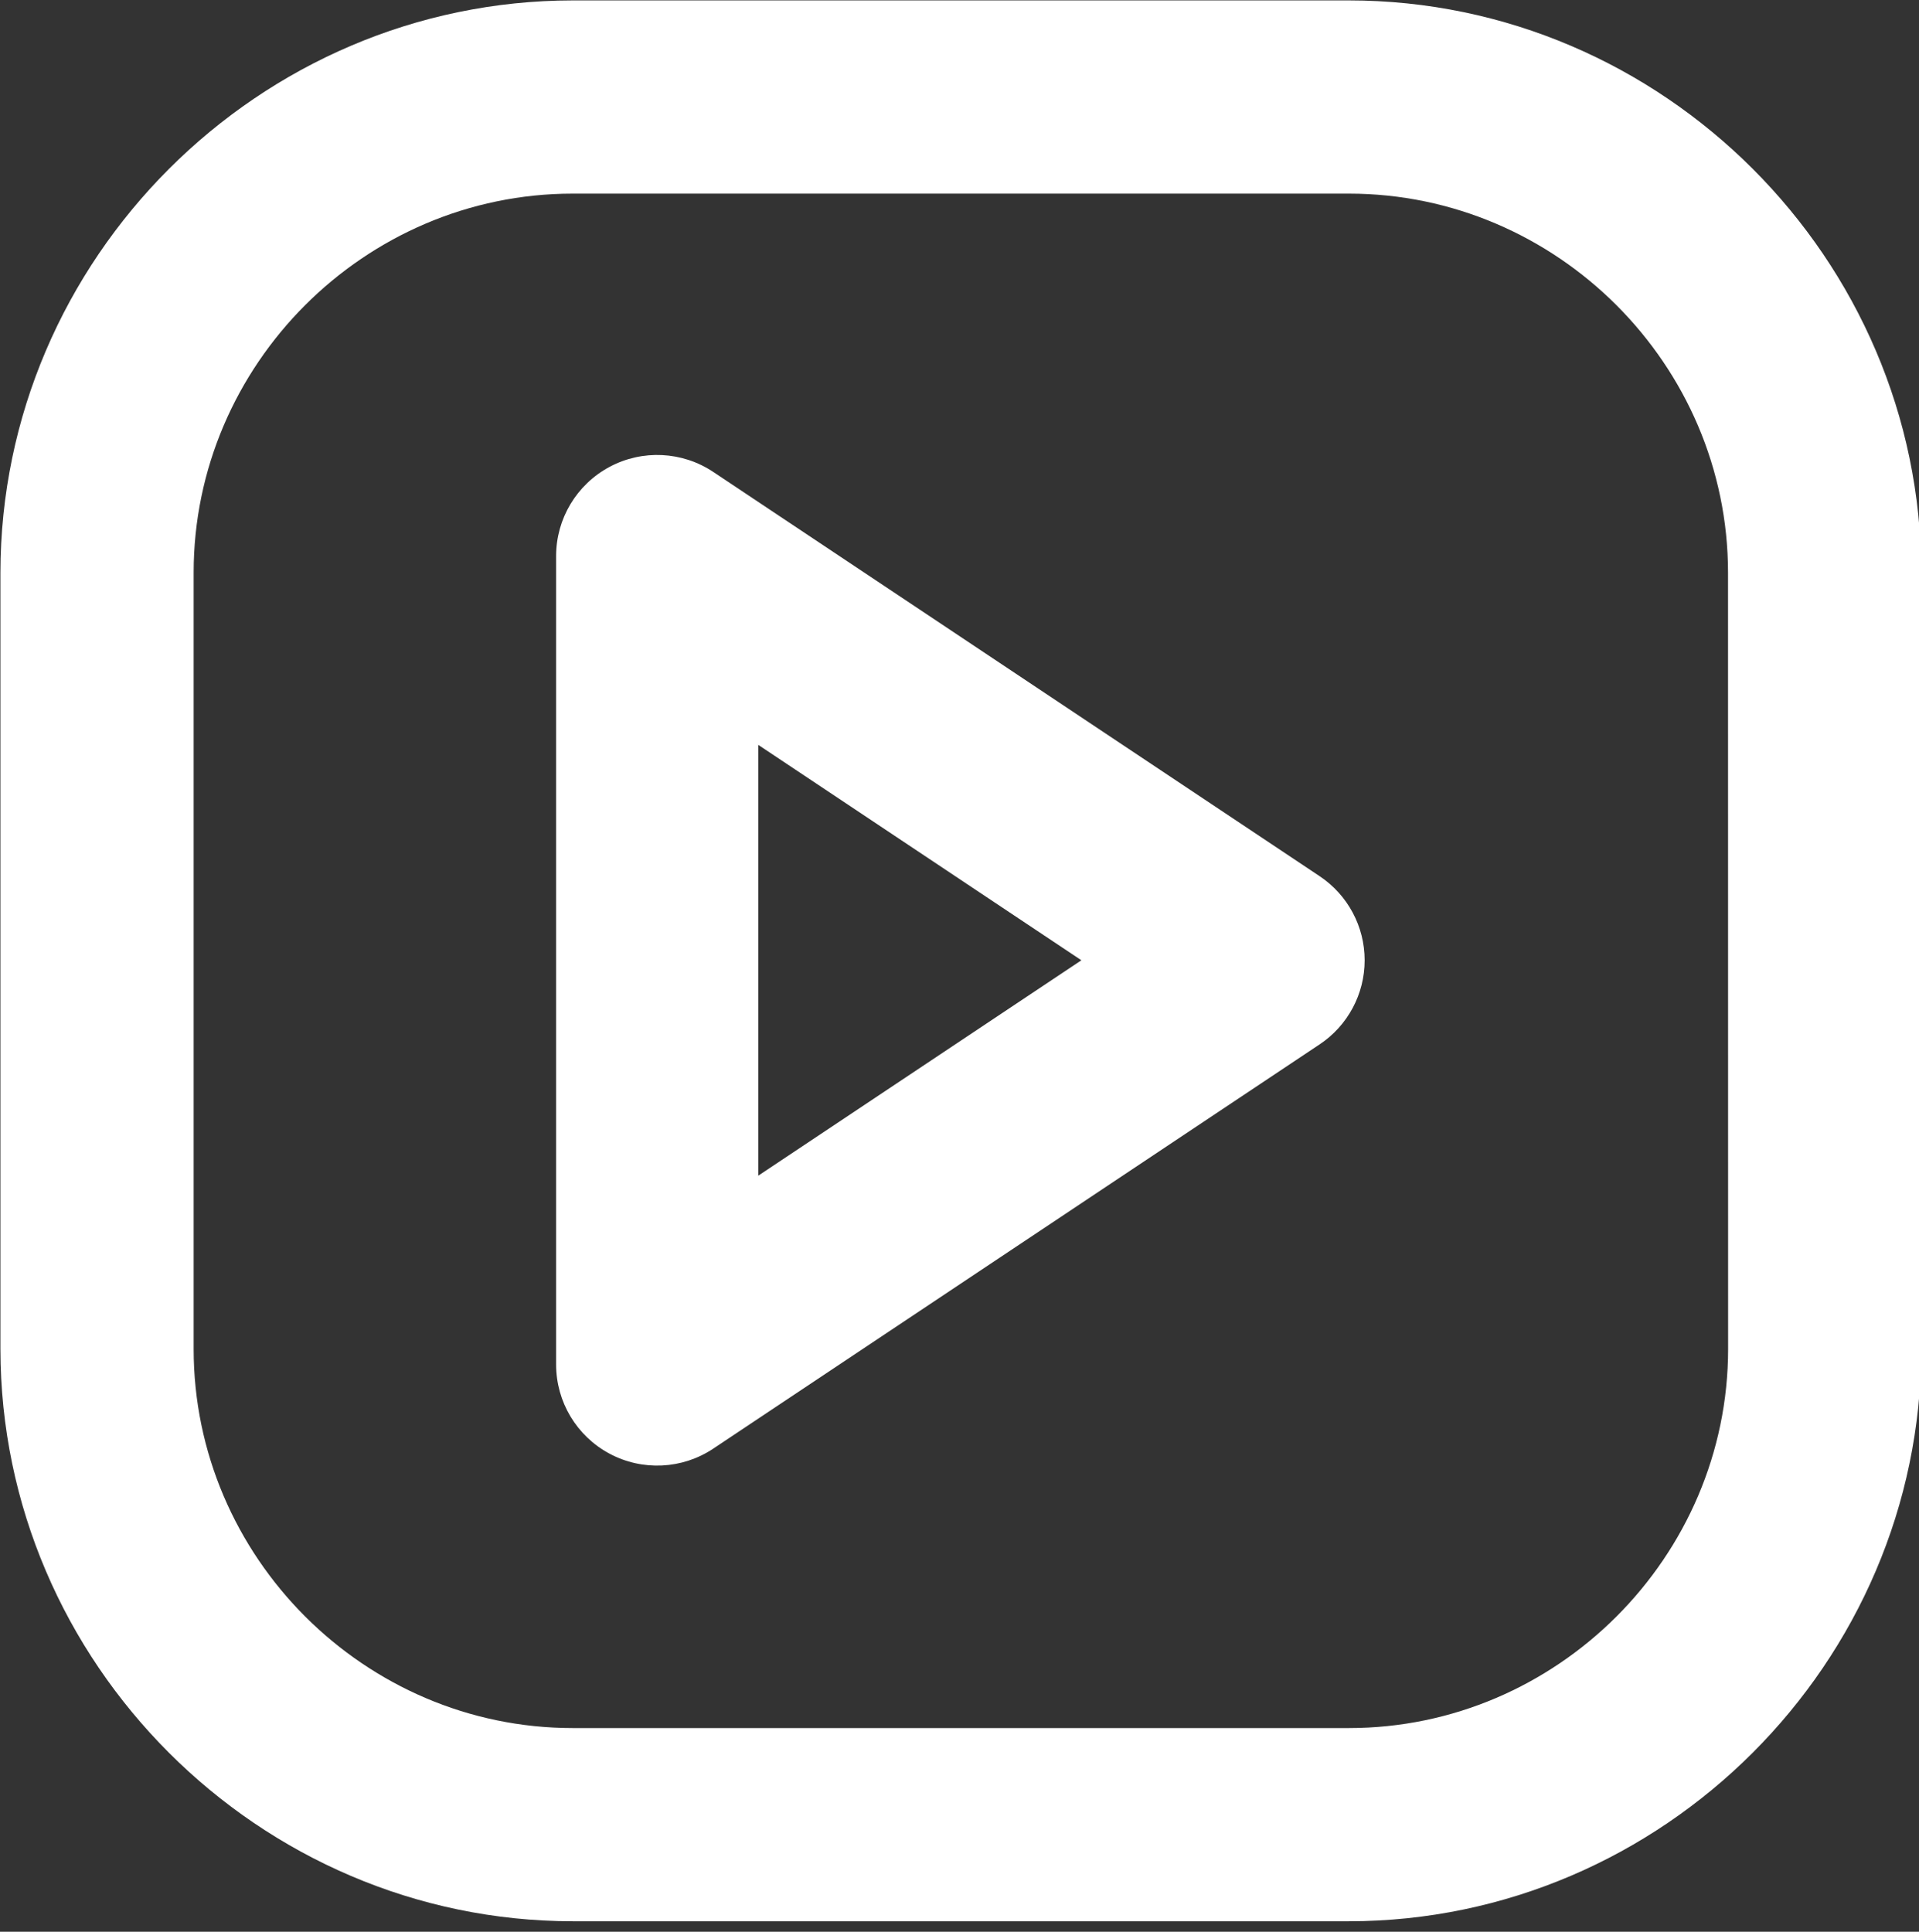
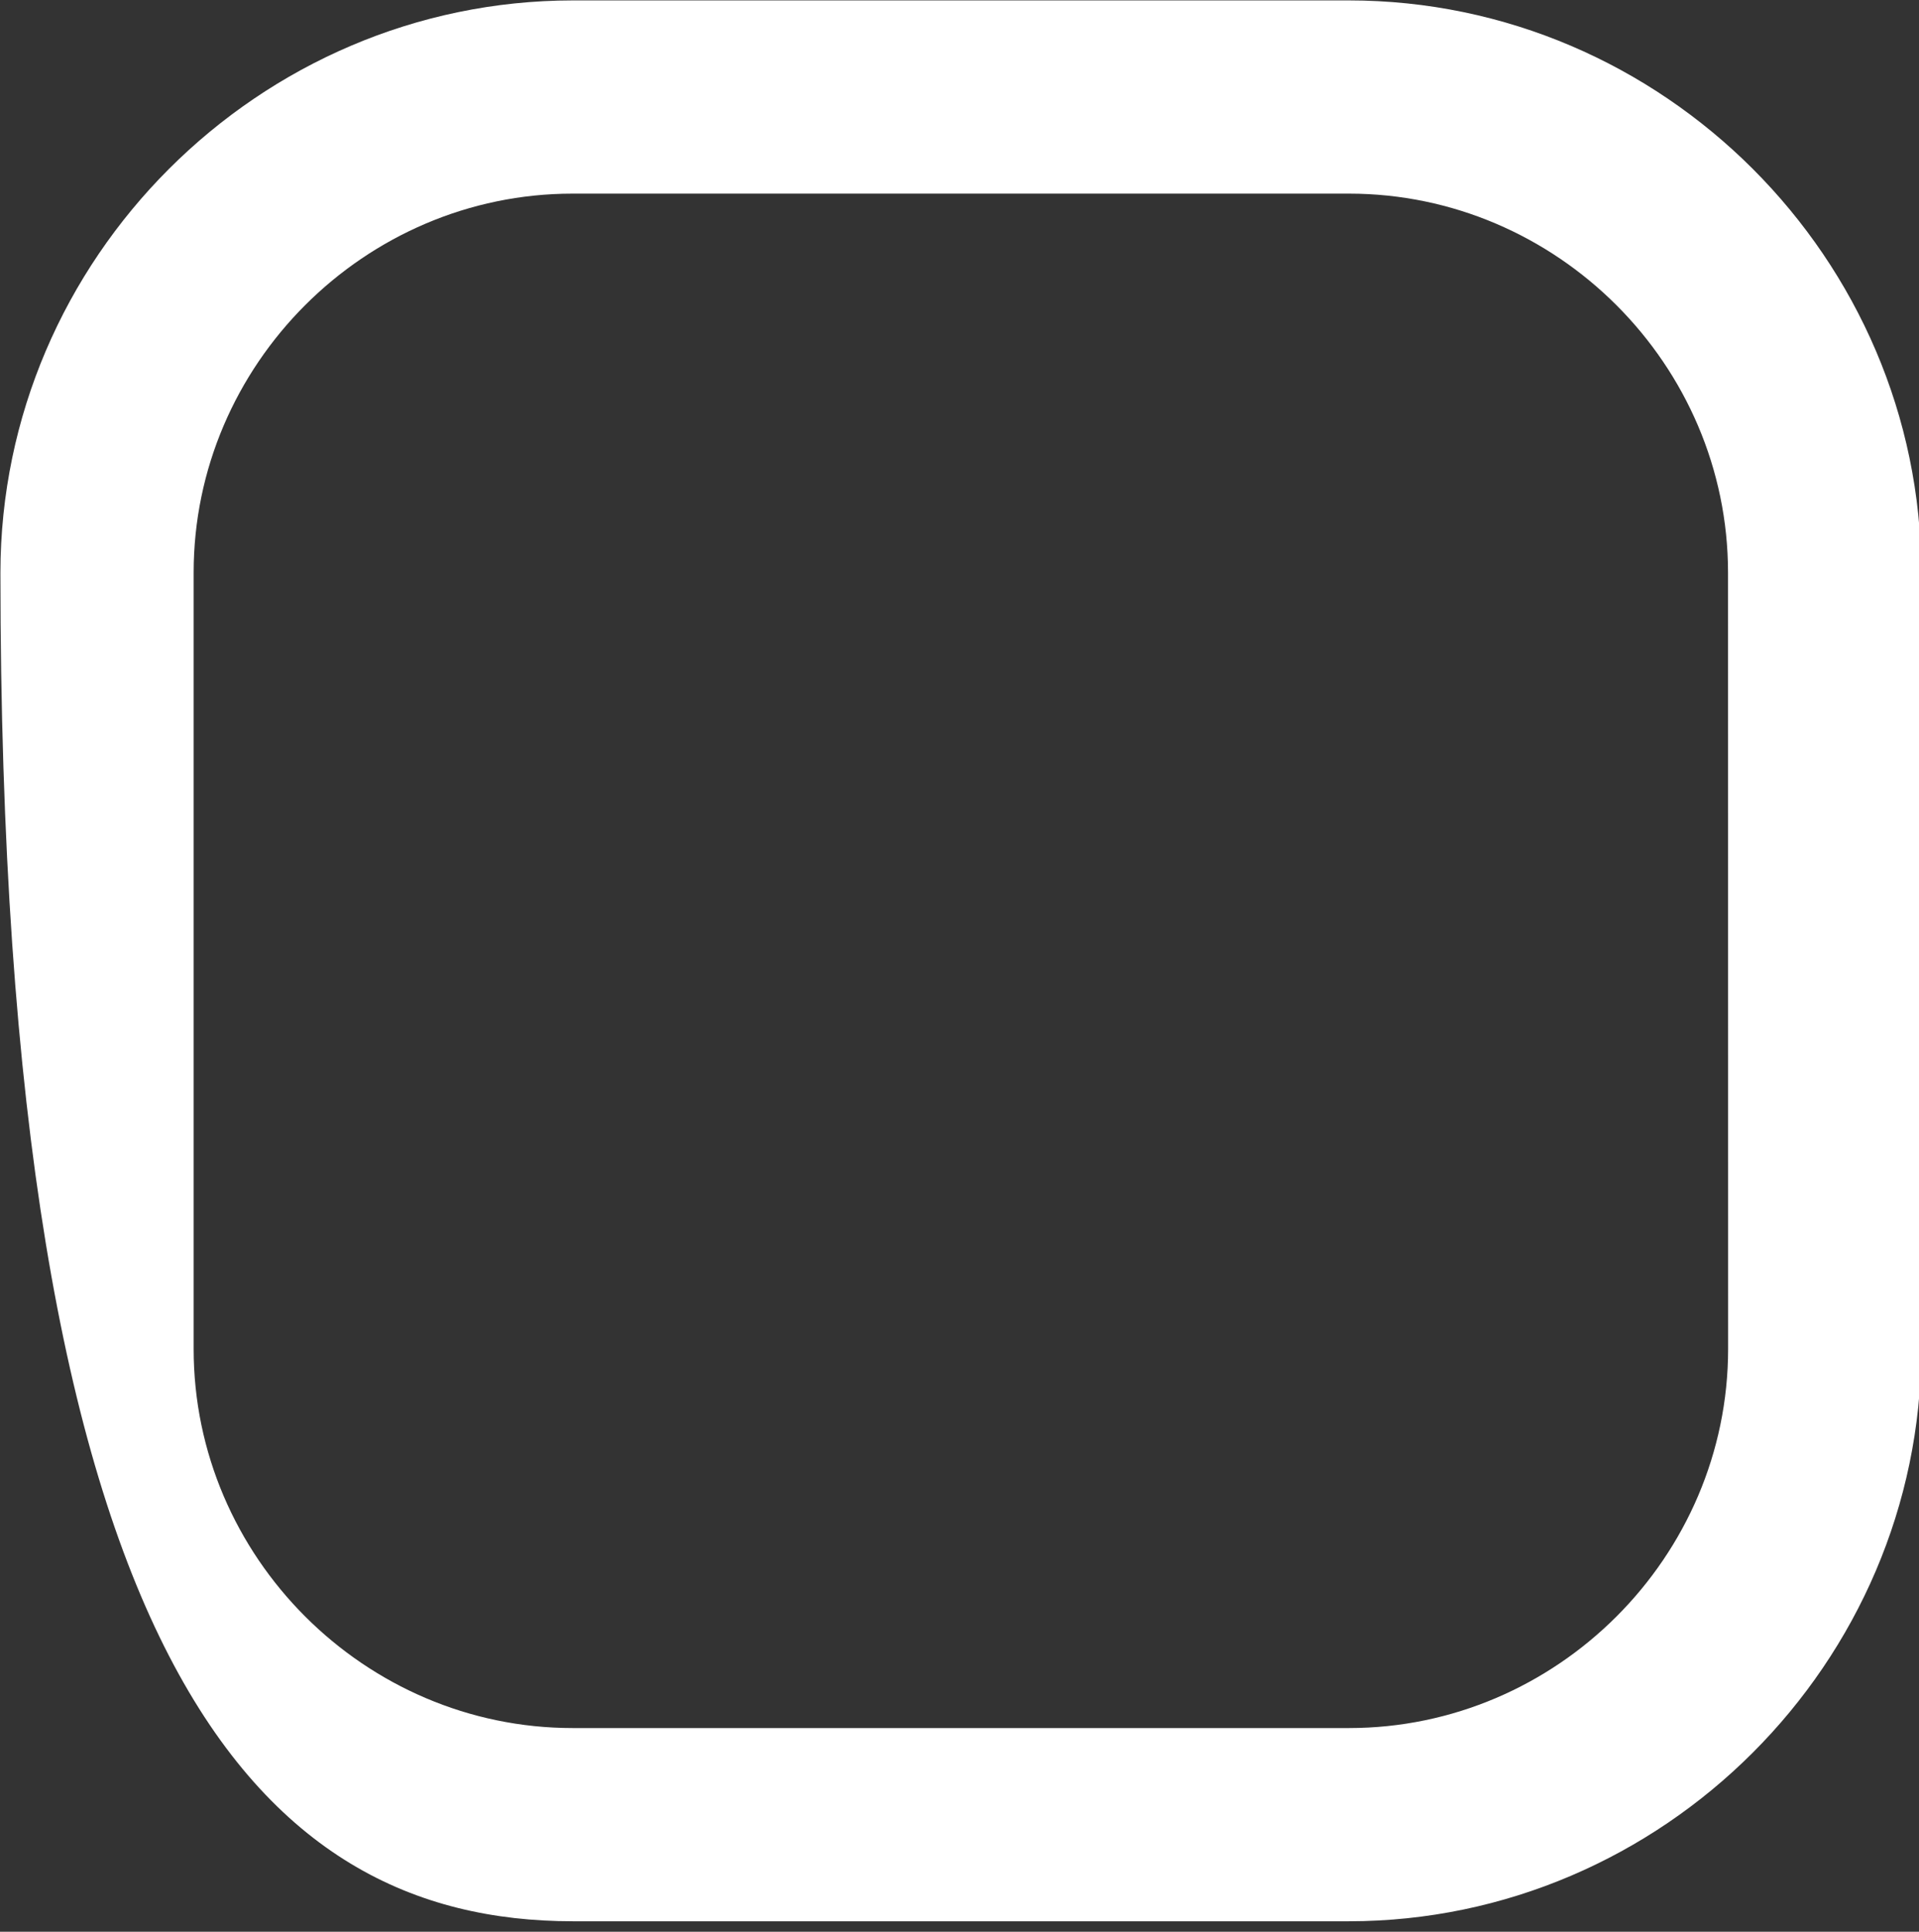
<svg xmlns="http://www.w3.org/2000/svg" width="100%" height="100%" viewBox="0 0 150 151" version="1.1" xml:space="preserve" style="fill-rule:evenodd;clip-rule:evenodd;stroke-linejoin:round;stroke-miterlimit:2;">
  <rect x="0" y="0" width="150" height="151" fill="#333333" stroke="none" />
  <g transform="matrix(1,0,0,1,-231.896,-177.41)">
    <g transform="matrix(0.273,0,0,0.273,197.804,143.317)">
-       <path d="M511.125,125L288.85,125C198.99,125.068 125.068,198.99 125,288.85L125,511.125C125.055,600.994 198.981,674.932 288.85,675L511.125,675C600.989,674.918 674.907,600.989 674.975,511.125L674.975,288.85C674.934,198.98 600.995,125.041 511.125,125ZM619.675,511.125C619.661,570.669 570.669,619.661 511.125,619.675L288.85,619.675C229.315,619.675 180.325,570.685 180.325,511.15C180.325,511.142 180.325,511.133 180.325,511.125L180.325,288.85C180.325,288.842 180.325,288.833 180.325,288.825C180.325,229.304 229.304,180.325 288.825,180.325C288.833,180.325 288.842,180.325 288.85,180.325L511.125,180.325C570.655,180.339 619.636,229.32 619.65,288.85L619.675,511.125Z" style="fill:white;fill-rule:nonzero;" />
+       <path d="M511.125,125L288.85,125C198.99,125.068 125.068,198.99 125,288.85C125.055,600.994 198.981,674.932 288.85,675L511.125,675C600.989,674.918 674.907,600.989 674.975,511.125L674.975,288.85C674.934,198.98 600.995,125.041 511.125,125ZM619.675,511.125C619.661,570.669 570.669,619.661 511.125,619.675L288.85,619.675C229.315,619.675 180.325,570.685 180.325,511.15C180.325,511.142 180.325,511.133 180.325,511.125L180.325,288.85C180.325,288.842 180.325,288.833 180.325,288.825C180.325,229.304 229.304,180.325 288.825,180.325C288.833,180.325 288.842,180.325 288.85,180.325L511.125,180.325C570.655,180.339 619.636,229.32 619.65,288.85L619.675,511.125Z" style="fill:white;fill-rule:nonzero;" />
    </g>
    <g transform="matrix(0.237,0,0,0.237,204.265,157.673)">
-       <path d="M351.823,238.932C341.593,232.113 328.443,231.477 317.605,237.278C306.766,243.078 300,254.373 300,266.667L300,533.333C300,545.627 306.766,556.923 317.605,562.723C328.443,568.523 341.593,567.887 351.823,561.07L551.823,427.737C561.097,421.553 566.667,411.147 566.667,400C566.667,388.853 561.097,378.447 551.823,372.263L351.823,238.932ZM473.24,400L366.667,471.05L366.667,328.951L473.24,400Z" style="fill:white;" />
-     </g>
+       </g>
  </g>
</svg>